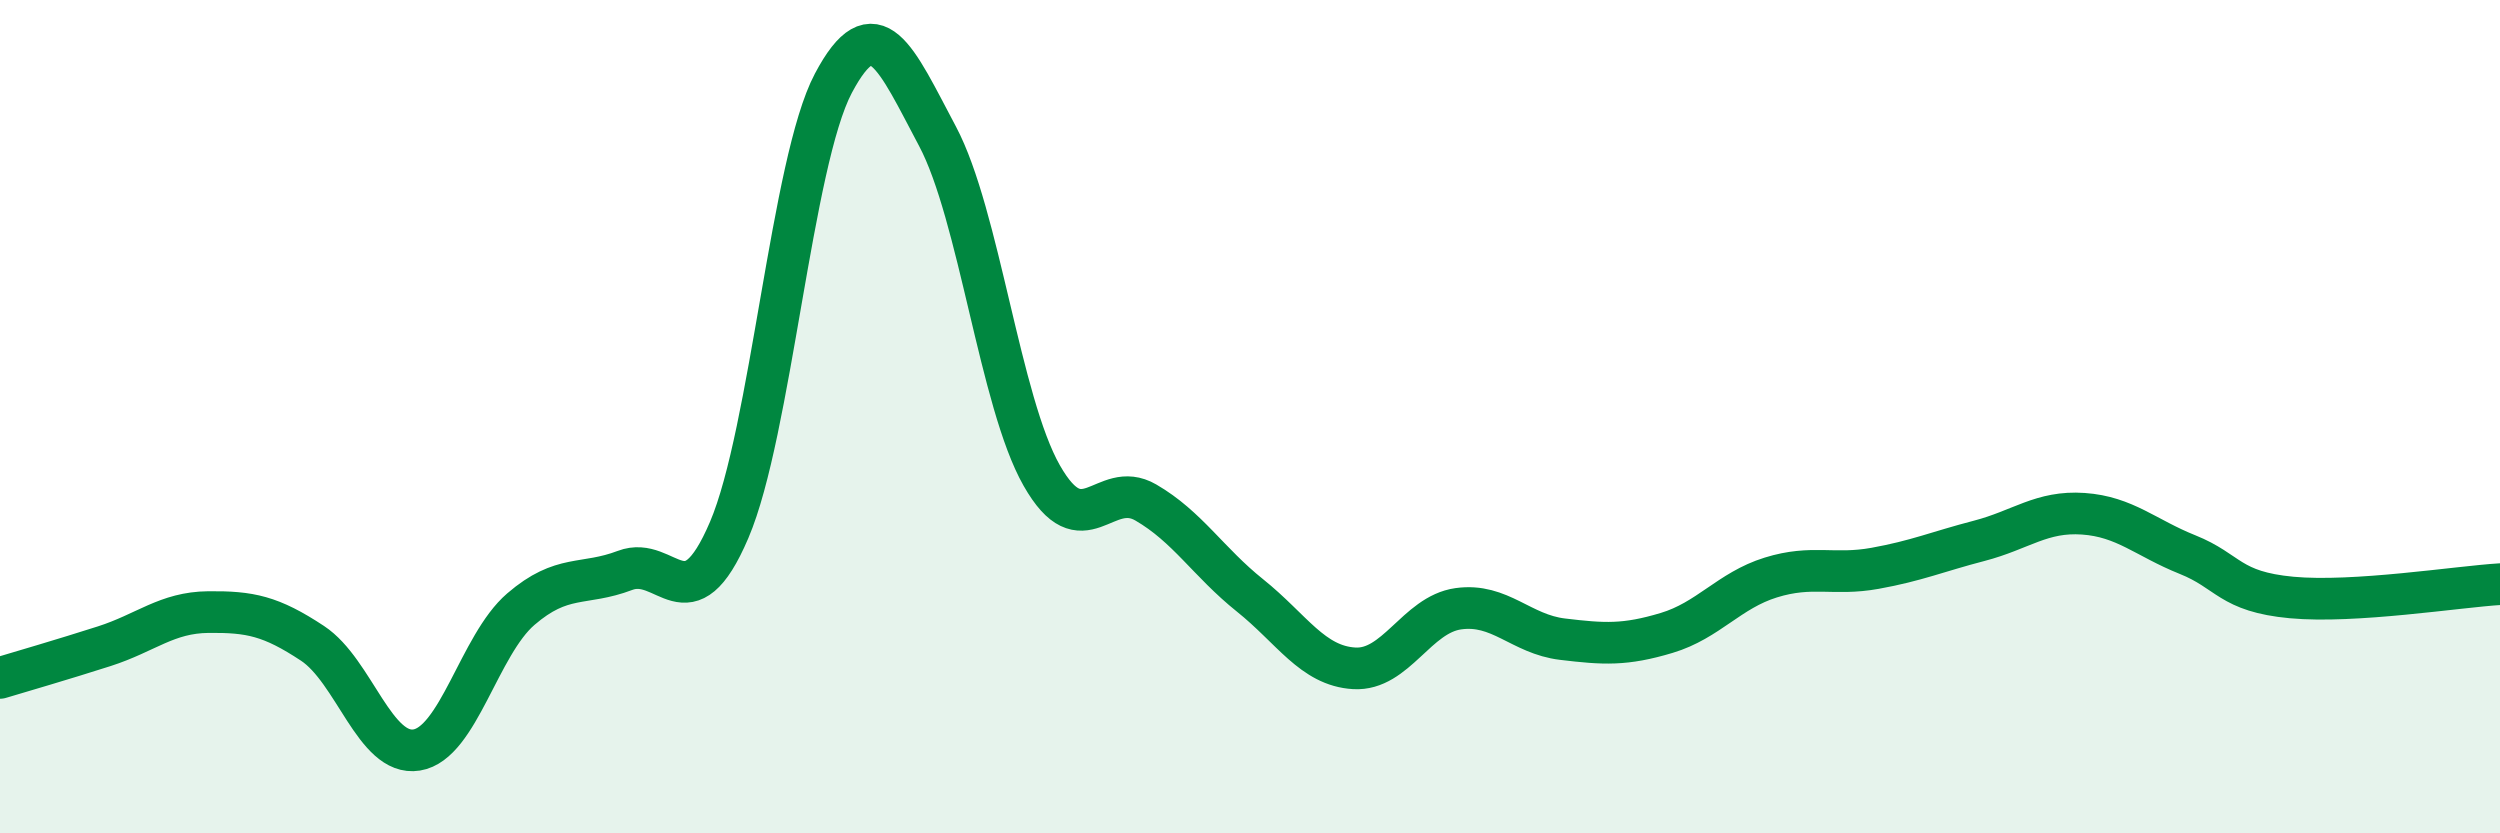
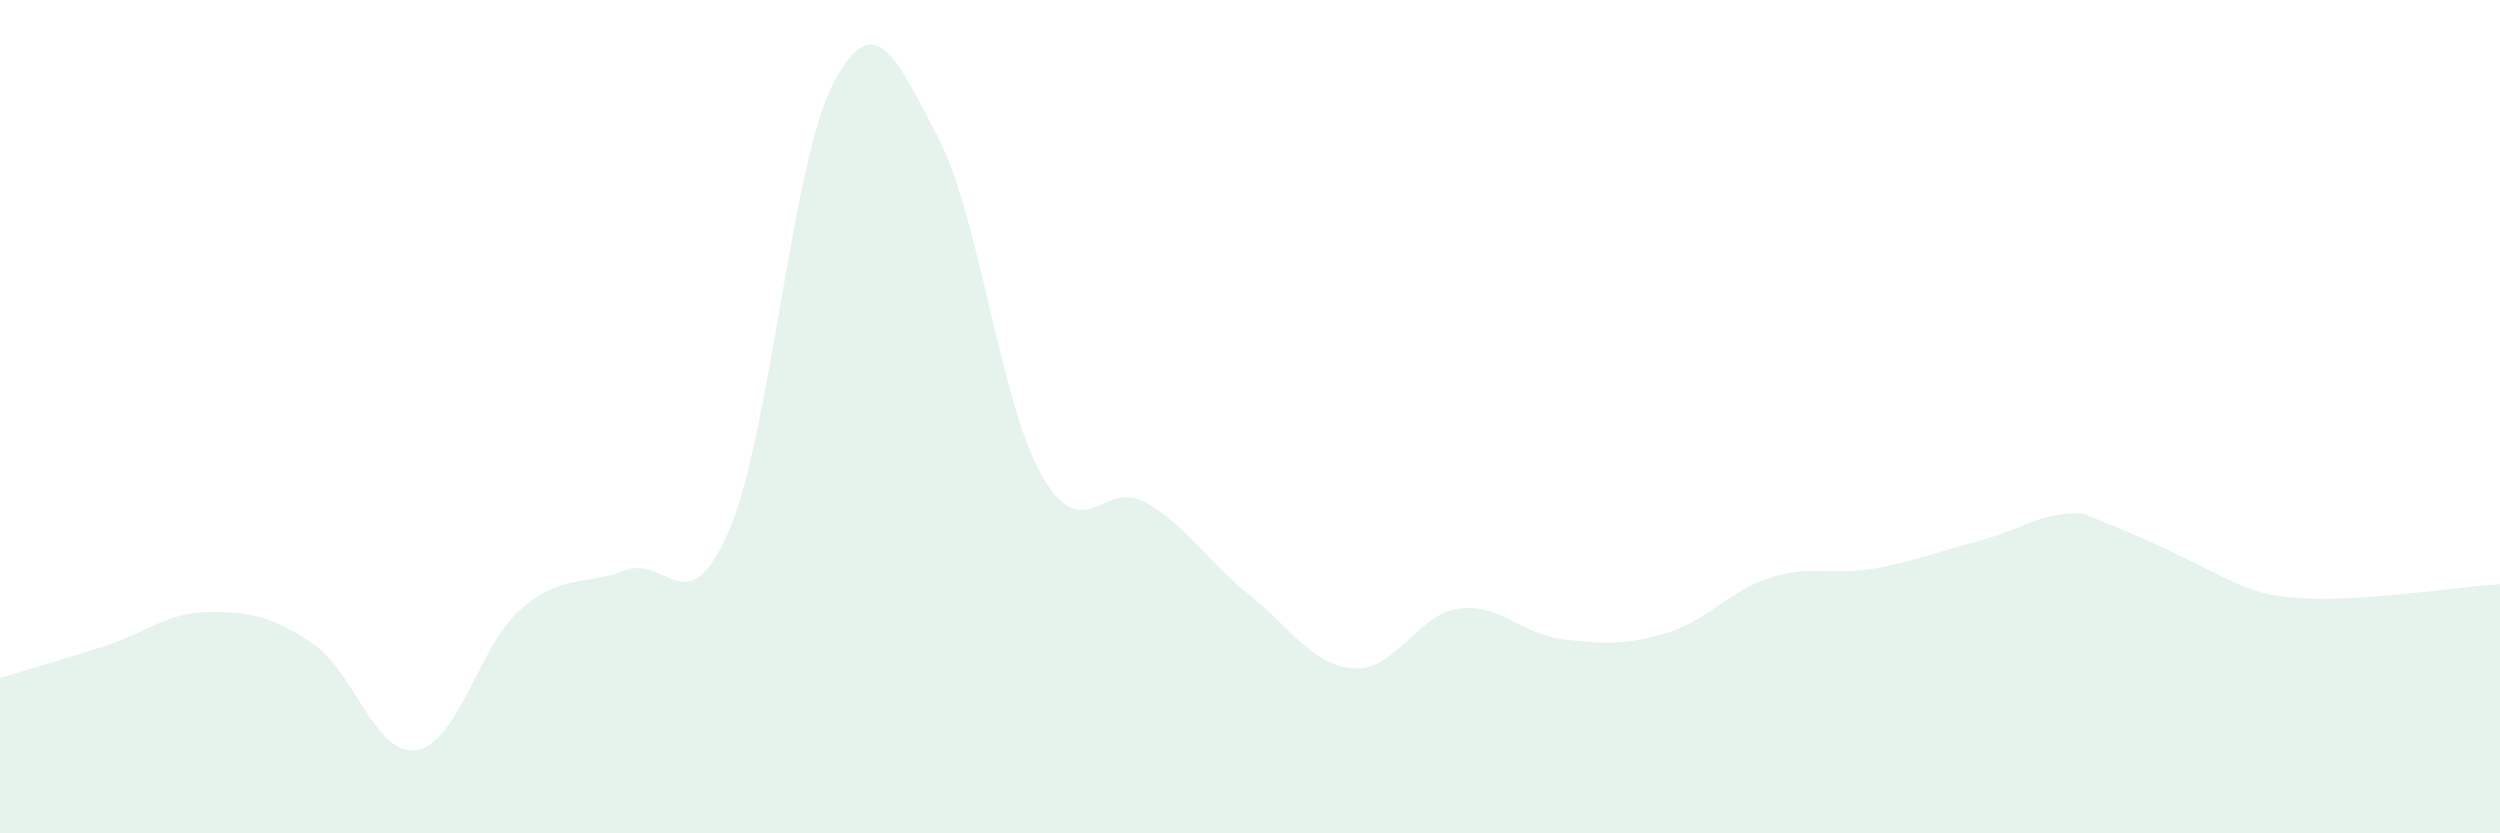
<svg xmlns="http://www.w3.org/2000/svg" width="60" height="20" viewBox="0 0 60 20">
-   <path d="M 0,16.27 C 0.5,16.12 1.5,15.83 2.5,15.51 C 3.5,15.19 4,14.7 5,14.69 C 6,14.68 6.5,14.78 7.5,15.44 C 8.5,16.1 9,18.16 10,18 C 11,17.84 11.5,15.48 12.5,14.62 C 13.5,13.76 14,14.07 15,13.69 C 16,13.31 16.5,15.06 17.5,12.72 C 18.5,10.38 19,3.89 20,2 C 21,0.11 21.5,1.39 22.5,3.27 C 23.5,5.15 24,9.65 25,11.41 C 26,13.17 26.5,11.48 27.5,12.06 C 28.5,12.64 29,13.49 30,14.29 C 31,15.09 31.5,15.98 32.5,16.04 C 33.5,16.1 34,14.75 35,14.61 C 36,14.47 36.5,15.22 37.5,15.34 C 38.5,15.46 39,15.49 40,15.19 C 41,14.89 41.5,14.17 42.5,13.86 C 43.5,13.55 44,13.82 45,13.64 C 46,13.46 46.5,13.24 47.5,12.98 C 48.5,12.72 49,12.26 50,12.33 C 51,12.4 51.5,12.91 52.5,13.31 C 53.5,13.71 53.5,14.2 55,14.34 C 56.5,14.48 59,14.08 60,14.02L60 20L0 20Z" fill="#008740" opacity="0.1" stroke-linecap="round" stroke-linejoin="round" />
-   <path d="M 0,16.27 C 0.5,16.12 1.5,15.83 2.5,15.51 C 3.5,15.19 4,14.7 5,14.69 C 6,14.68 6.5,14.78 7.5,15.44 C 8.5,16.1 9,18.16 10,18 C 11,17.84 11.5,15.48 12.5,14.62 C 13.5,13.76 14,14.07 15,13.69 C 16,13.31 16.5,15.06 17.5,12.72 C 18.5,10.38 19,3.89 20,2 C 21,0.11 21.5,1.39 22.5,3.27 C 23.5,5.15 24,9.65 25,11.41 C 26,13.17 26.5,11.48 27.5,12.06 C 28.5,12.64 29,13.49 30,14.29 C 31,15.09 31.5,15.98 32.5,16.04 C 33.5,16.1 34,14.75 35,14.61 C 36,14.47 36.5,15.22 37.5,15.34 C 38.5,15.46 39,15.49 40,15.19 C 41,14.89 41.5,14.17 42.5,13.86 C 43.5,13.55 44,13.82 45,13.64 C 46,13.46 46.5,13.24 47.5,12.98 C 48.5,12.72 49,12.26 50,12.33 C 51,12.4 51.5,12.91 52.5,13.31 C 53.5,13.71 53.5,14.2 55,14.34 C 56.5,14.48 59,14.08 60,14.02" stroke="#008740" stroke-width="1" fill="none" stroke-linecap="round" stroke-linejoin="round" />
+   <path d="M 0,16.27 C 0.5,16.12 1.5,15.83 2.5,15.51 C 3.5,15.19 4,14.7 5,14.69 C 6,14.68 6.5,14.78 7.5,15.44 C 8.5,16.1 9,18.16 10,18 C 11,17.84 11.5,15.48 12.5,14.62 C 13.5,13.76 14,14.07 15,13.69 C 16,13.31 16.5,15.06 17.5,12.72 C 18.5,10.38 19,3.89 20,2 C 21,0.11 21.5,1.39 22.5,3.27 C 23.5,5.15 24,9.65 25,11.41 C 26,13.17 26.5,11.48 27.5,12.06 C 28.5,12.64 29,13.49 30,14.29 C 31,15.09 31.5,15.98 32.5,16.04 C 33.5,16.1 34,14.75 35,14.61 C 36,14.47 36.5,15.22 37.5,15.34 C 38.5,15.46 39,15.49 40,15.19 C 41,14.89 41.5,14.17 42.5,13.86 C 43.5,13.55 44,13.82 45,13.64 C 46,13.46 46.5,13.24 47.5,12.98 C 48.5,12.72 49,12.26 50,12.33 C 53.5,13.71 53.5,14.2 55,14.34 C 56.5,14.48 59,14.08 60,14.02L60 20L0 20Z" fill="#008740" opacity="0.1" stroke-linecap="round" stroke-linejoin="round" />
</svg>